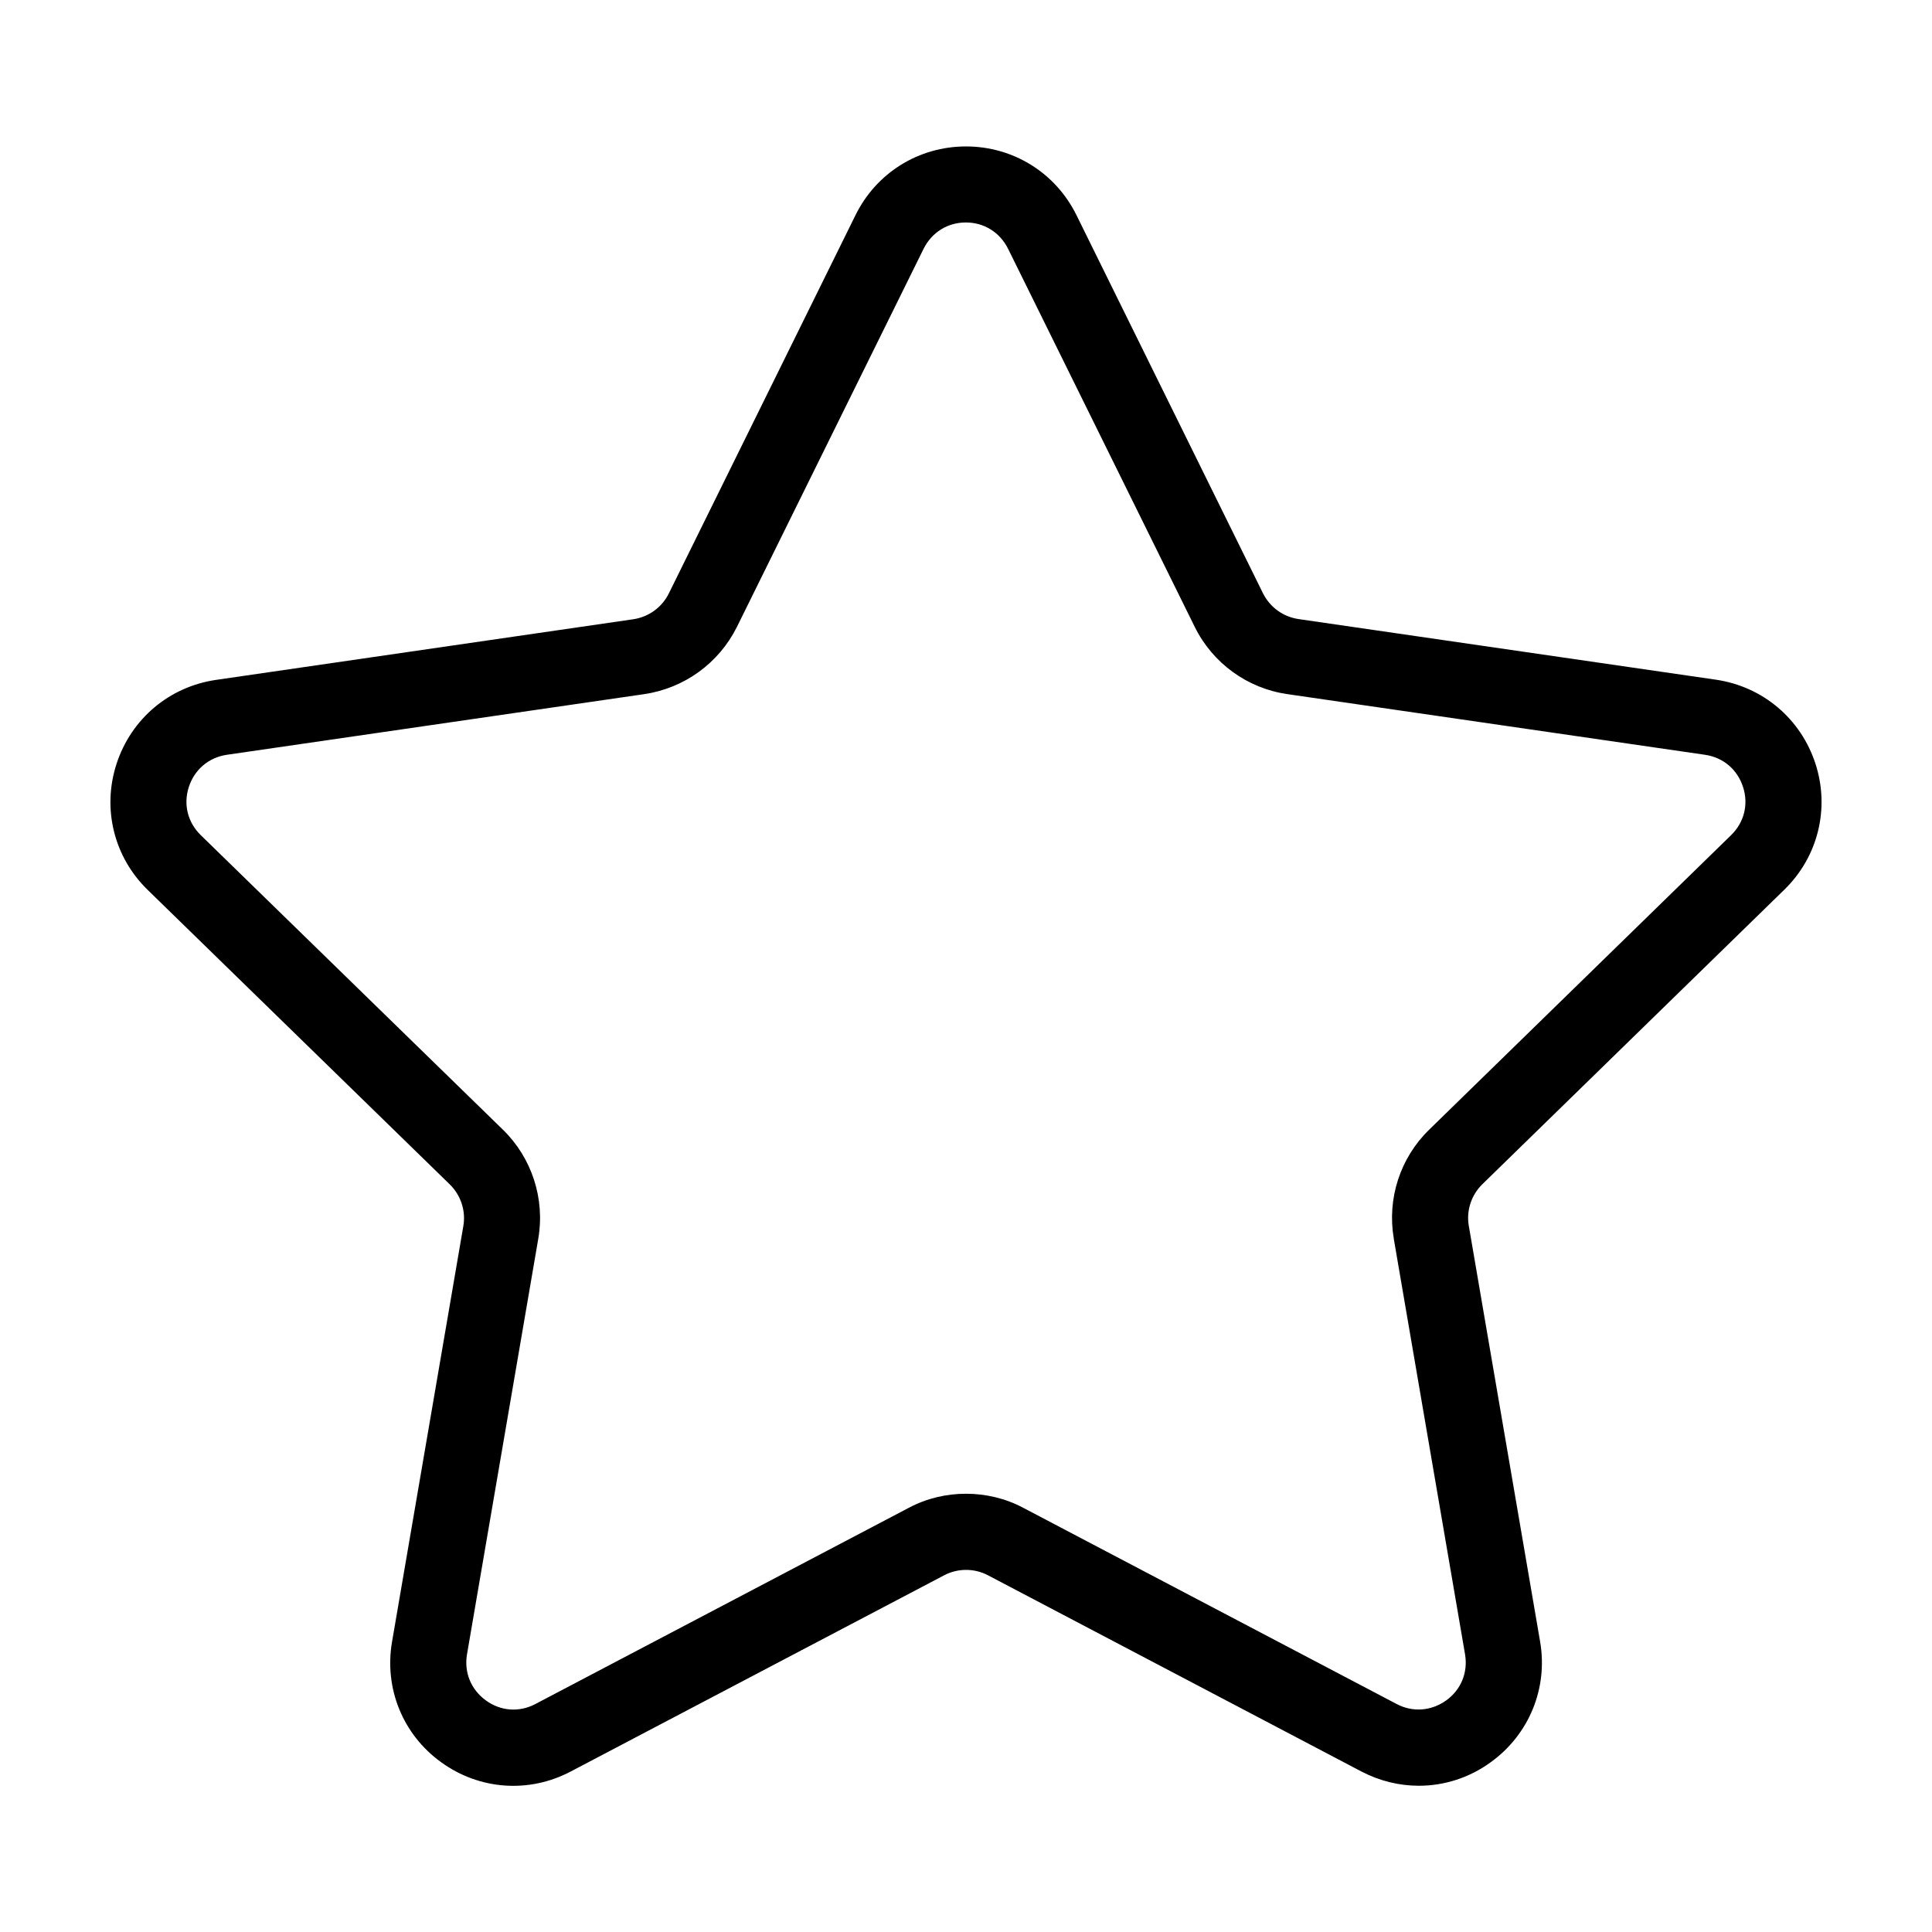
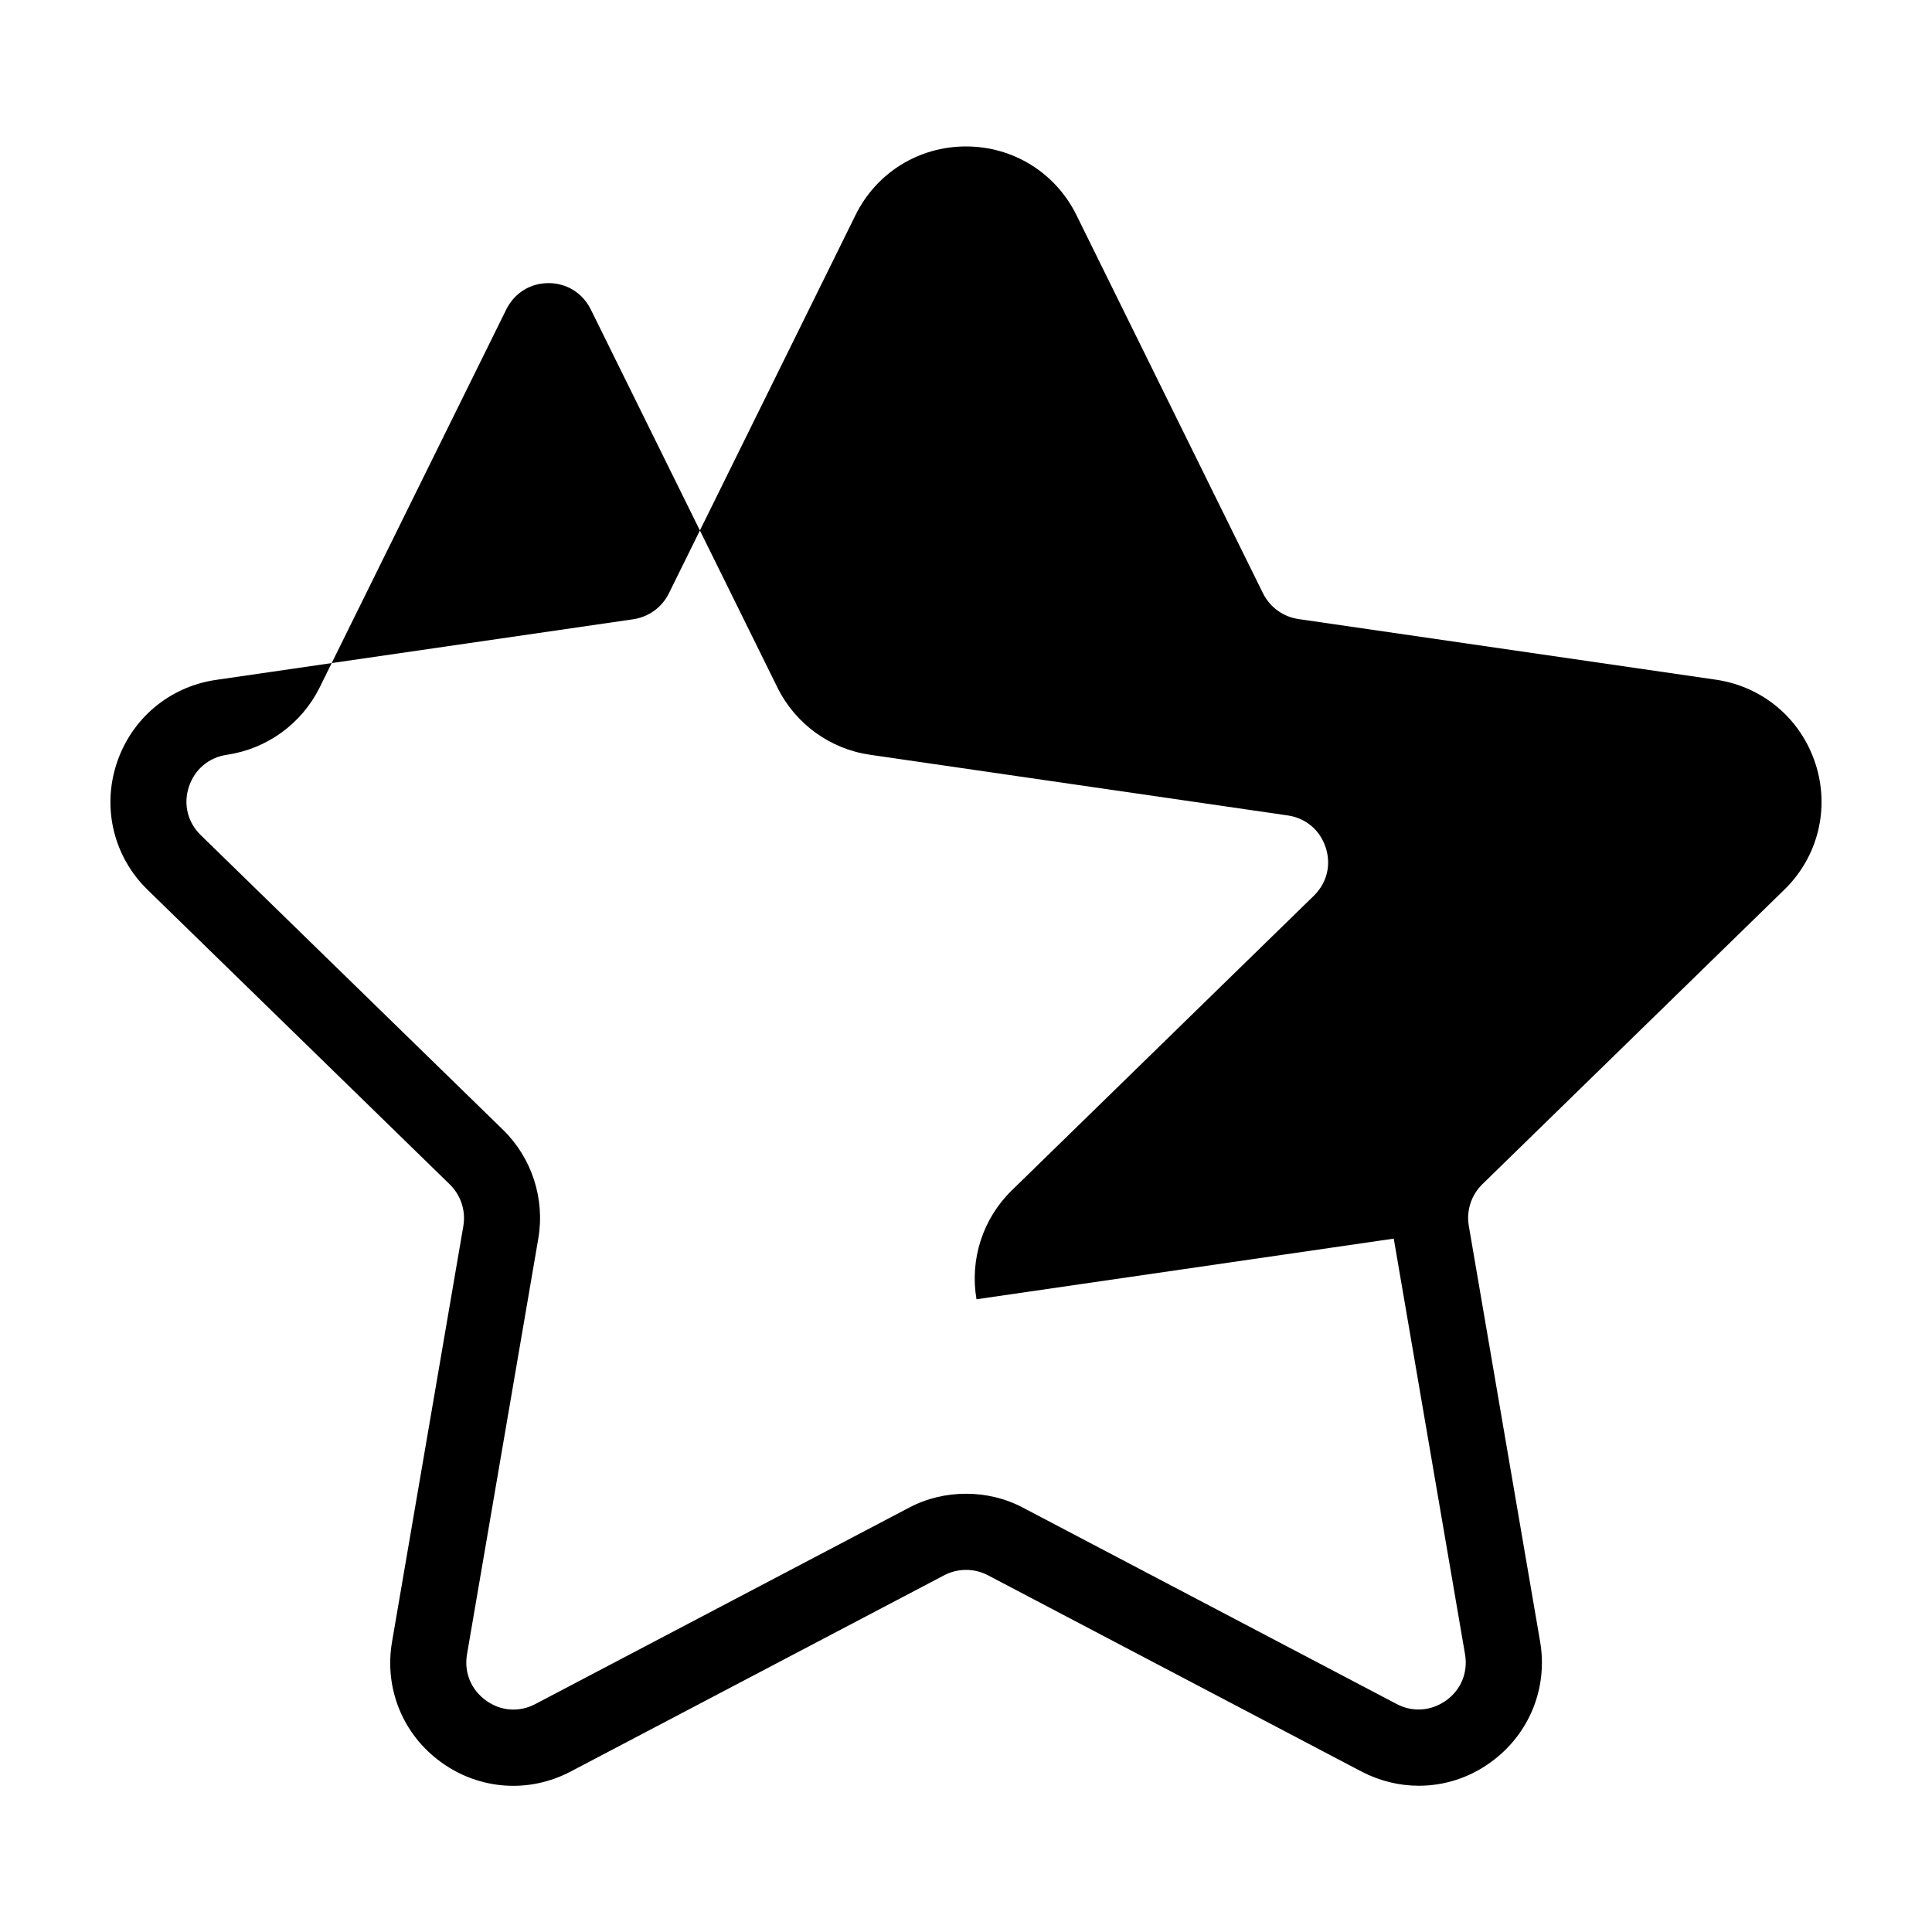
<svg xmlns="http://www.w3.org/2000/svg" fill="#000000" width="800px" height="800px" version="1.1" viewBox="144 144 512 512">
-   <path d="m616.84 379.8c8.969-8.715 12.141-21.562 8.262-33.453-3.879-11.891-13.957-20.402-26.348-22.219l-110.64-16.07c-4.082-0.605-7.559-3.125-9.422-6.852l-49.426-100.21c-5.543-11.234-16.777-18.188-29.27-18.188-12.496 0-23.73 6.953-29.27 18.188l-49.473 100.26c-1.812 3.68-5.34 6.246-9.422 6.852l-110.59 16.07c-12.395 1.812-22.469 10.328-26.348 22.219s-0.707 24.738 8.262 33.453l80.055 78.039c2.922 2.871 4.281 7.004 3.578 11.035l-18.895 110.18c-2.117 12.344 2.871 24.586 13 31.891 10.125 7.356 23.277 8.312 34.359 2.469l98.949-51.992c3.629-1.914 8.012-1.914 11.637 0l98.949 51.992c4.836 2.519 10.027 3.777 15.215 3.777 6.75 0 13.453-2.117 19.145-6.297 10.125-7.356 15.113-19.598 13-31.891l-18.895-110.18c-0.707-4.031 0.656-8.16 3.578-11.035zm-103.48 92.449 18.895 110.18c0.805 4.785-1.059 9.371-4.988 12.191-3.93 2.82-8.867 3.223-13.148 0.957l-98.949-51.992c-4.734-2.519-9.977-3.727-15.164-3.727-5.191-0.004-10.43 1.207-15.168 3.727l-98.945 51.992c-4.281 2.266-9.219 1.914-13.148-0.957-3.93-2.871-5.793-7.406-4.988-12.191l18.895-110.18c1.812-10.578-1.715-21.41-9.371-28.867l-80.059-78.043c-3.477-3.375-4.684-8.16-3.176-12.797 1.512-4.637 5.289-7.809 10.078-8.516l110.59-16.07c10.629-1.562 19.801-8.211 24.586-17.836l49.473-100.21c2.168-4.332 6.348-6.953 11.184-6.953 4.836 0 9.02 2.621 11.184 6.953l49.473 100.21c4.734 9.621 13.957 16.324 24.586 17.836l110.64 16.07c4.836 0.707 8.566 3.879 10.078 8.516 1.512 4.637 0.301 9.422-3.176 12.797l-80 78.039c-7.707 7.508-11.184 18.289-9.371 28.871z" />
+   <path d="m616.84 379.8c8.969-8.715 12.141-21.562 8.262-33.453-3.879-11.891-13.957-20.402-26.348-22.219l-110.64-16.07c-4.082-0.605-7.559-3.125-9.422-6.852l-49.426-100.21c-5.543-11.234-16.777-18.188-29.27-18.188-12.496 0-23.73 6.953-29.27 18.188l-49.473 100.26c-1.812 3.68-5.34 6.246-9.422 6.852l-110.59 16.07c-12.395 1.812-22.469 10.328-26.348 22.219s-0.707 24.738 8.262 33.453l80.055 78.039c2.922 2.871 4.281 7.004 3.578 11.035l-18.895 110.18c-2.117 12.344 2.871 24.586 13 31.891 10.125 7.356 23.277 8.312 34.359 2.469l98.949-51.992c3.629-1.914 8.012-1.914 11.637 0l98.949 51.992c4.836 2.519 10.027 3.777 15.215 3.777 6.75 0 13.453-2.117 19.145-6.297 10.125-7.356 15.113-19.598 13-31.891l-18.895-110.18c-0.707-4.031 0.656-8.16 3.578-11.035zm-103.48 92.449 18.895 110.18c0.805 4.785-1.059 9.371-4.988 12.191-3.93 2.82-8.867 3.223-13.148 0.957l-98.949-51.992c-4.734-2.519-9.977-3.727-15.164-3.727-5.191-0.004-10.43 1.207-15.168 3.727l-98.945 51.992c-4.281 2.266-9.219 1.914-13.148-0.957-3.93-2.871-5.793-7.406-4.988-12.191l18.895-110.18c1.812-10.578-1.715-21.41-9.371-28.867l-80.059-78.043c-3.477-3.375-4.684-8.16-3.176-12.797 1.512-4.637 5.289-7.809 10.078-8.516c10.629-1.562 19.801-8.211 24.586-17.836l49.473-100.21c2.168-4.332 6.348-6.953 11.184-6.953 4.836 0 9.02 2.621 11.184 6.953l49.473 100.21c4.734 9.621 13.957 16.324 24.586 17.836l110.64 16.07c4.836 0.707 8.566 3.879 10.078 8.516 1.512 4.637 0.301 9.422-3.176 12.797l-80 78.039c-7.707 7.508-11.184 18.289-9.371 28.871z" />
</svg>